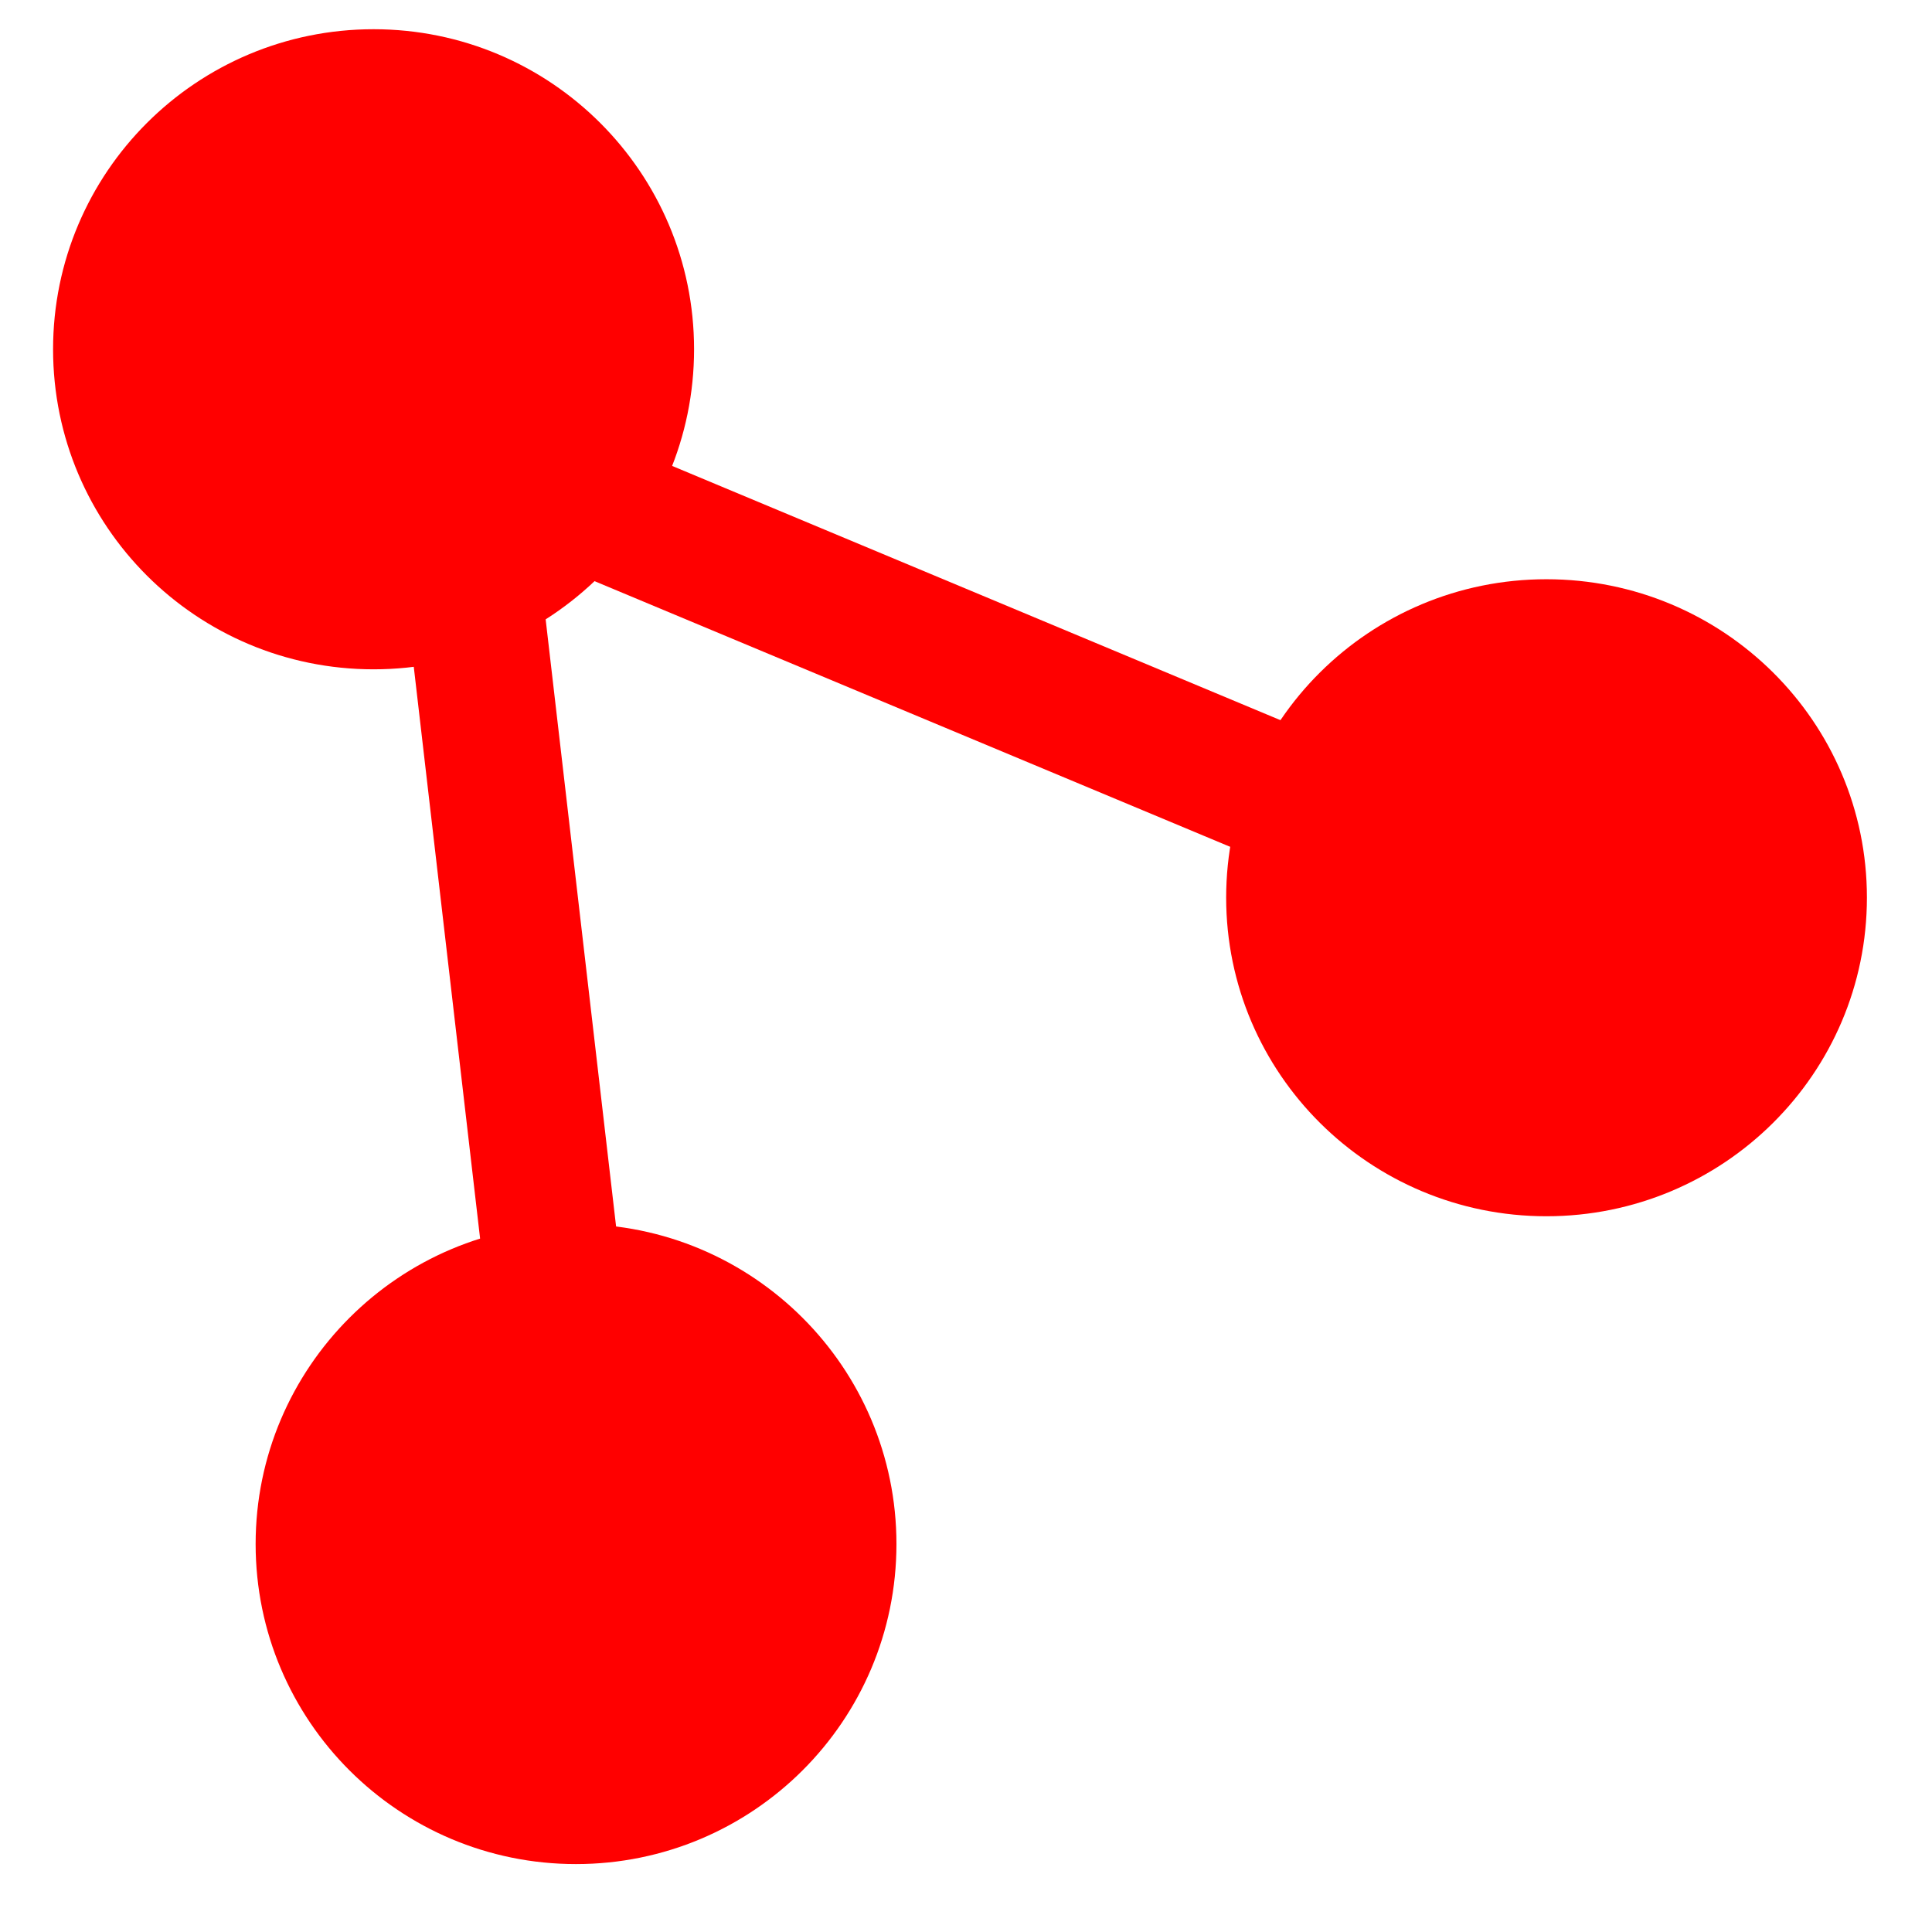
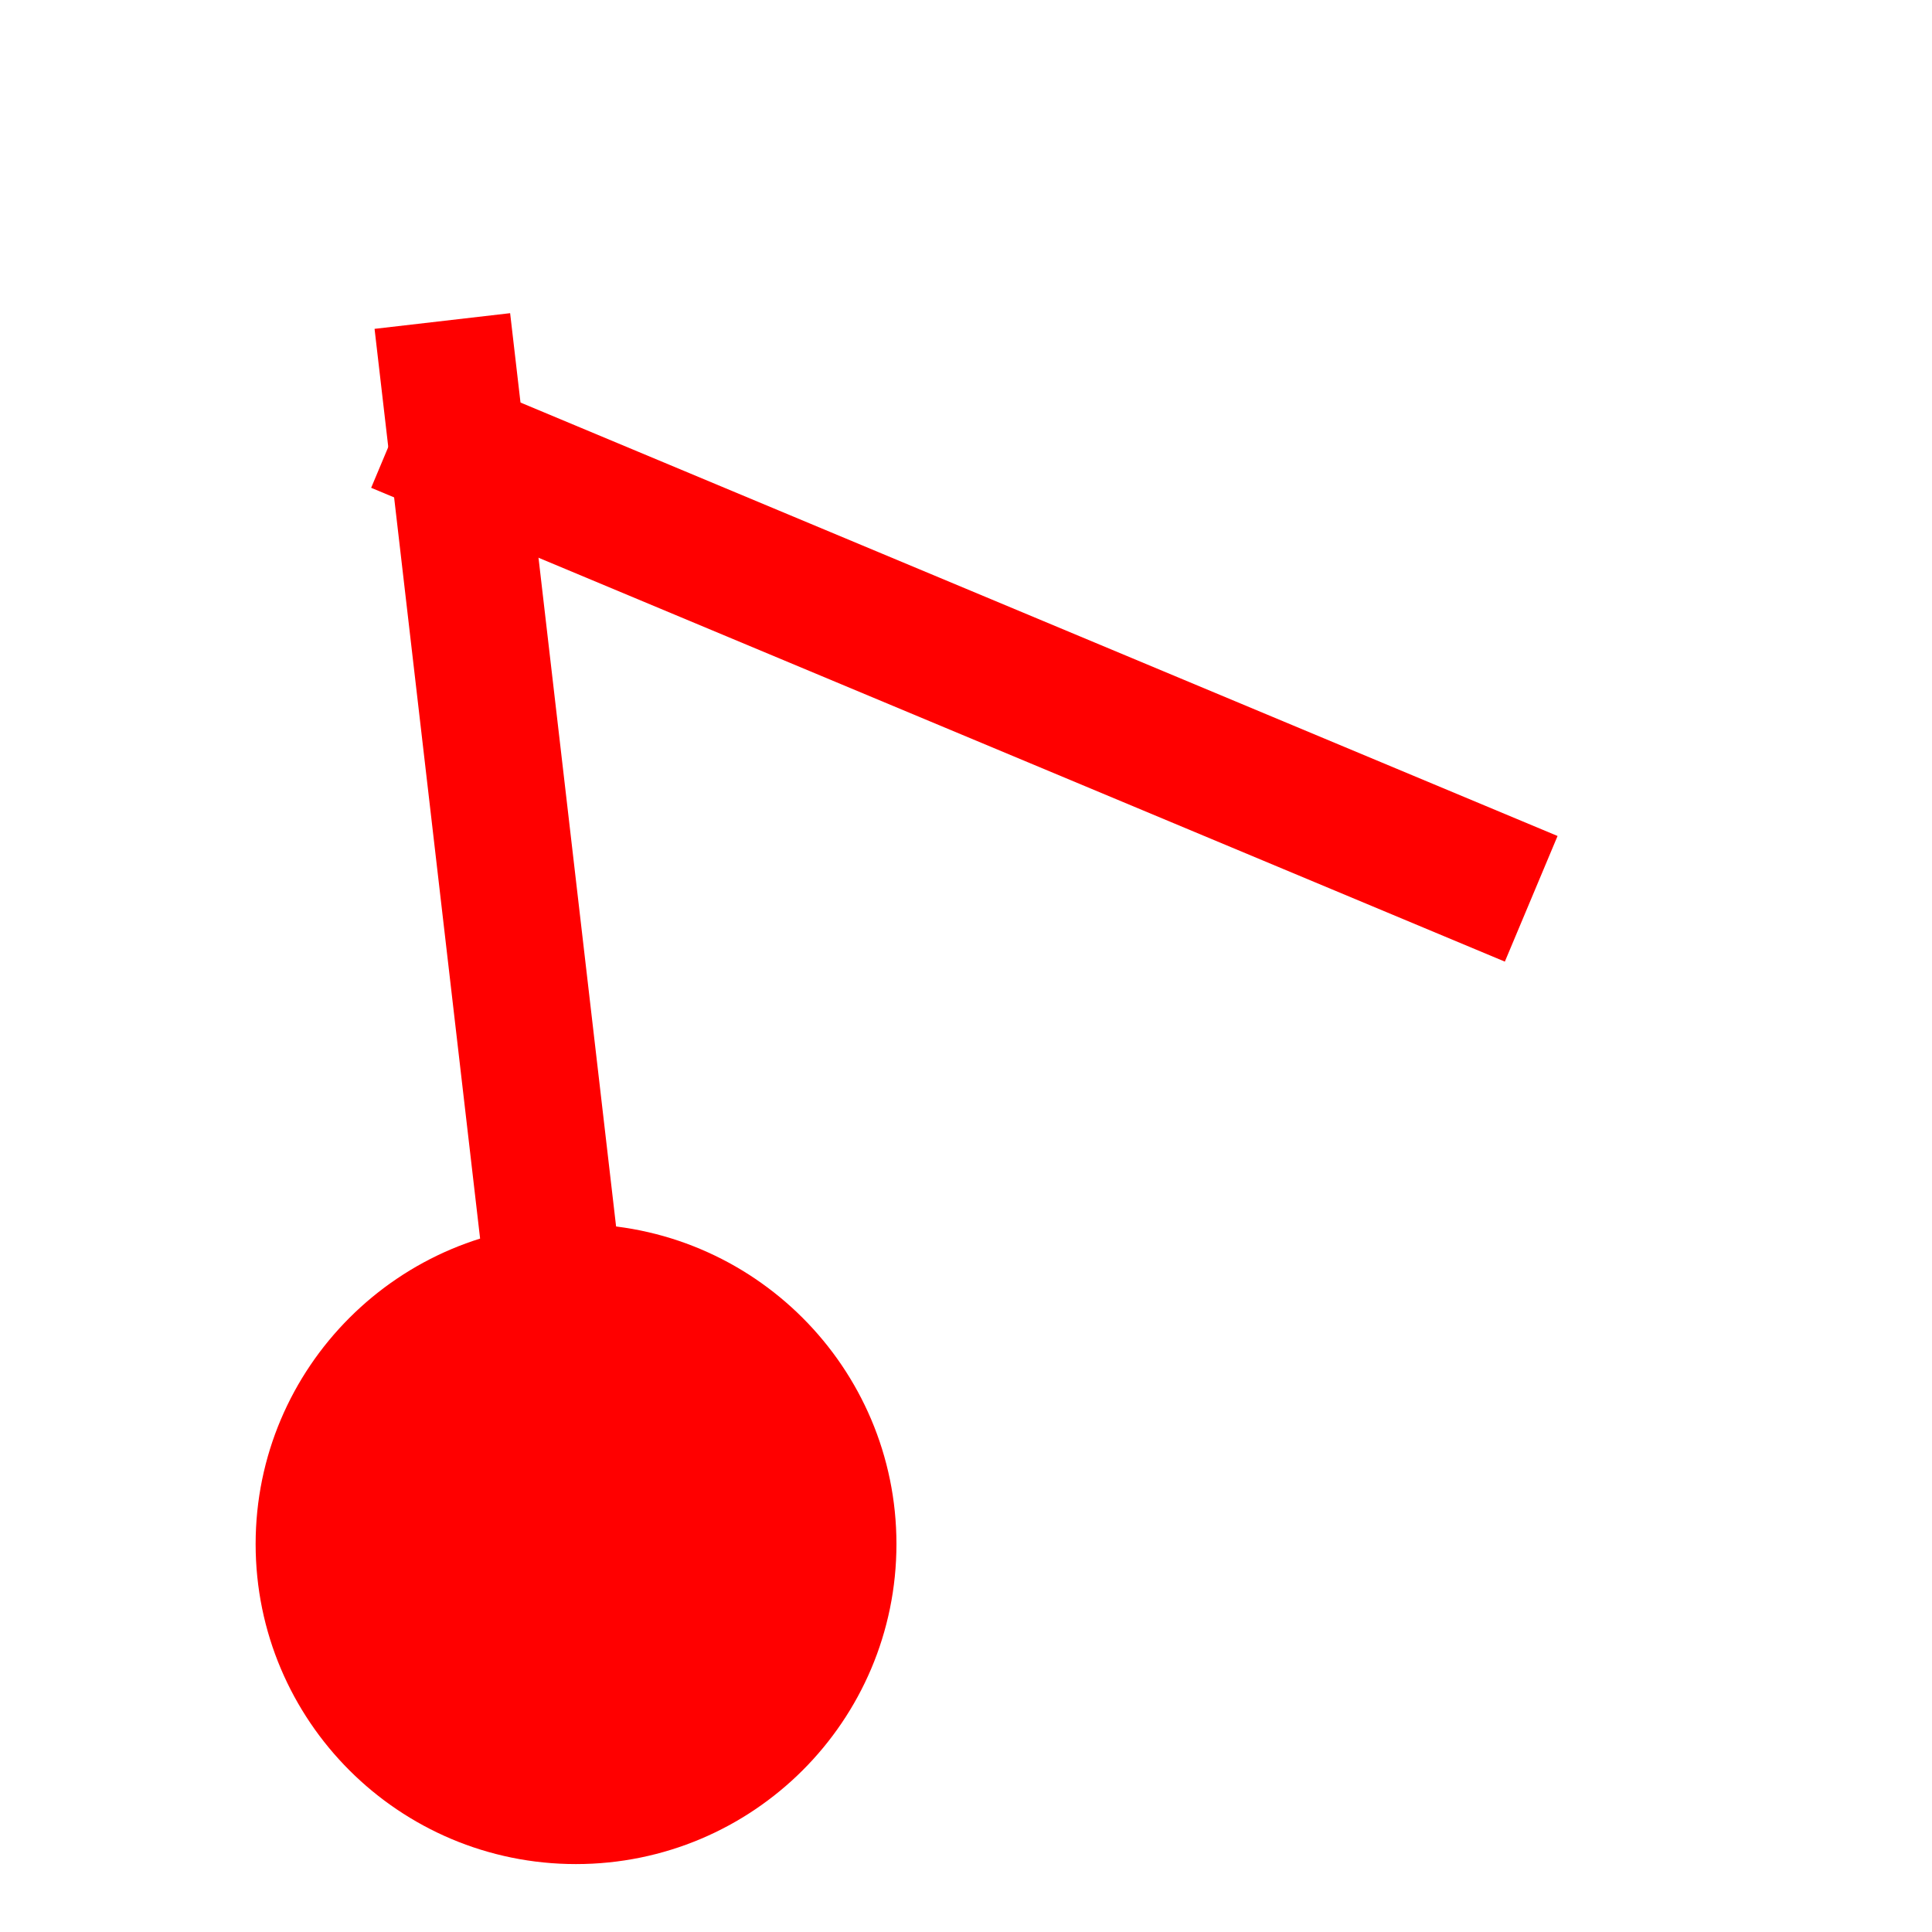
<svg xmlns="http://www.w3.org/2000/svg" width="32" height="32" xml:space="preserve" overflow="hidden">
  <g transform="translate(-624 -344)">
-     <path d="M625.379 349.785C625.379 347.133 627.531 344.984 630.188 344.984 632.844 344.984 634.996 347.133 634.996 349.785 634.996 352.438 632.844 354.586 630.188 354.586 627.531 354.586 625.379 352.438 625.379 349.785Z" stroke="#FF0000" fill="#FF0000" fill-rule="evenodd" />
    <path d="M628.734 369.574C628.734 366.926 630.887 364.773 633.539 364.773 636.195 364.773 638.348 366.926 638.348 369.574 638.348 372.227 636.195 374.375 633.539 374.375 630.887 374.375 628.734 372.227 628.734 369.574Z" stroke="#FF0000" fill="#FF0000" fill-rule="evenodd" />
-     <path d="M644.809 358.867C644.809 356.23 646.961 354.094 649.613 354.094 652.27 354.094 654.422 356.23 654.422 358.867 654.422 361.504 652.27 363.645 649.613 363.645 646.961 363.645 644.809 361.504 644.809 358.867Z" stroke="#FF0000" fill="#FF0000" fill-rule="evenodd" />
    <path d="M165.563 27.174 184.303 35.022" stroke="#FF0000" stroke-width="2.256" stroke-miterlimit="8" fill="#FF0000" transform="matrix(1.002 0 0 1 464.69 323.865)" />
    <path d="M168.414 43.675 166.304 25.452" stroke="#FF0000" stroke-width="2.256" stroke-miterlimit="8" fill="#FF0000" transform="matrix(1.002 0 0 1 464.69 323.865)" />
  </g>
</svg>